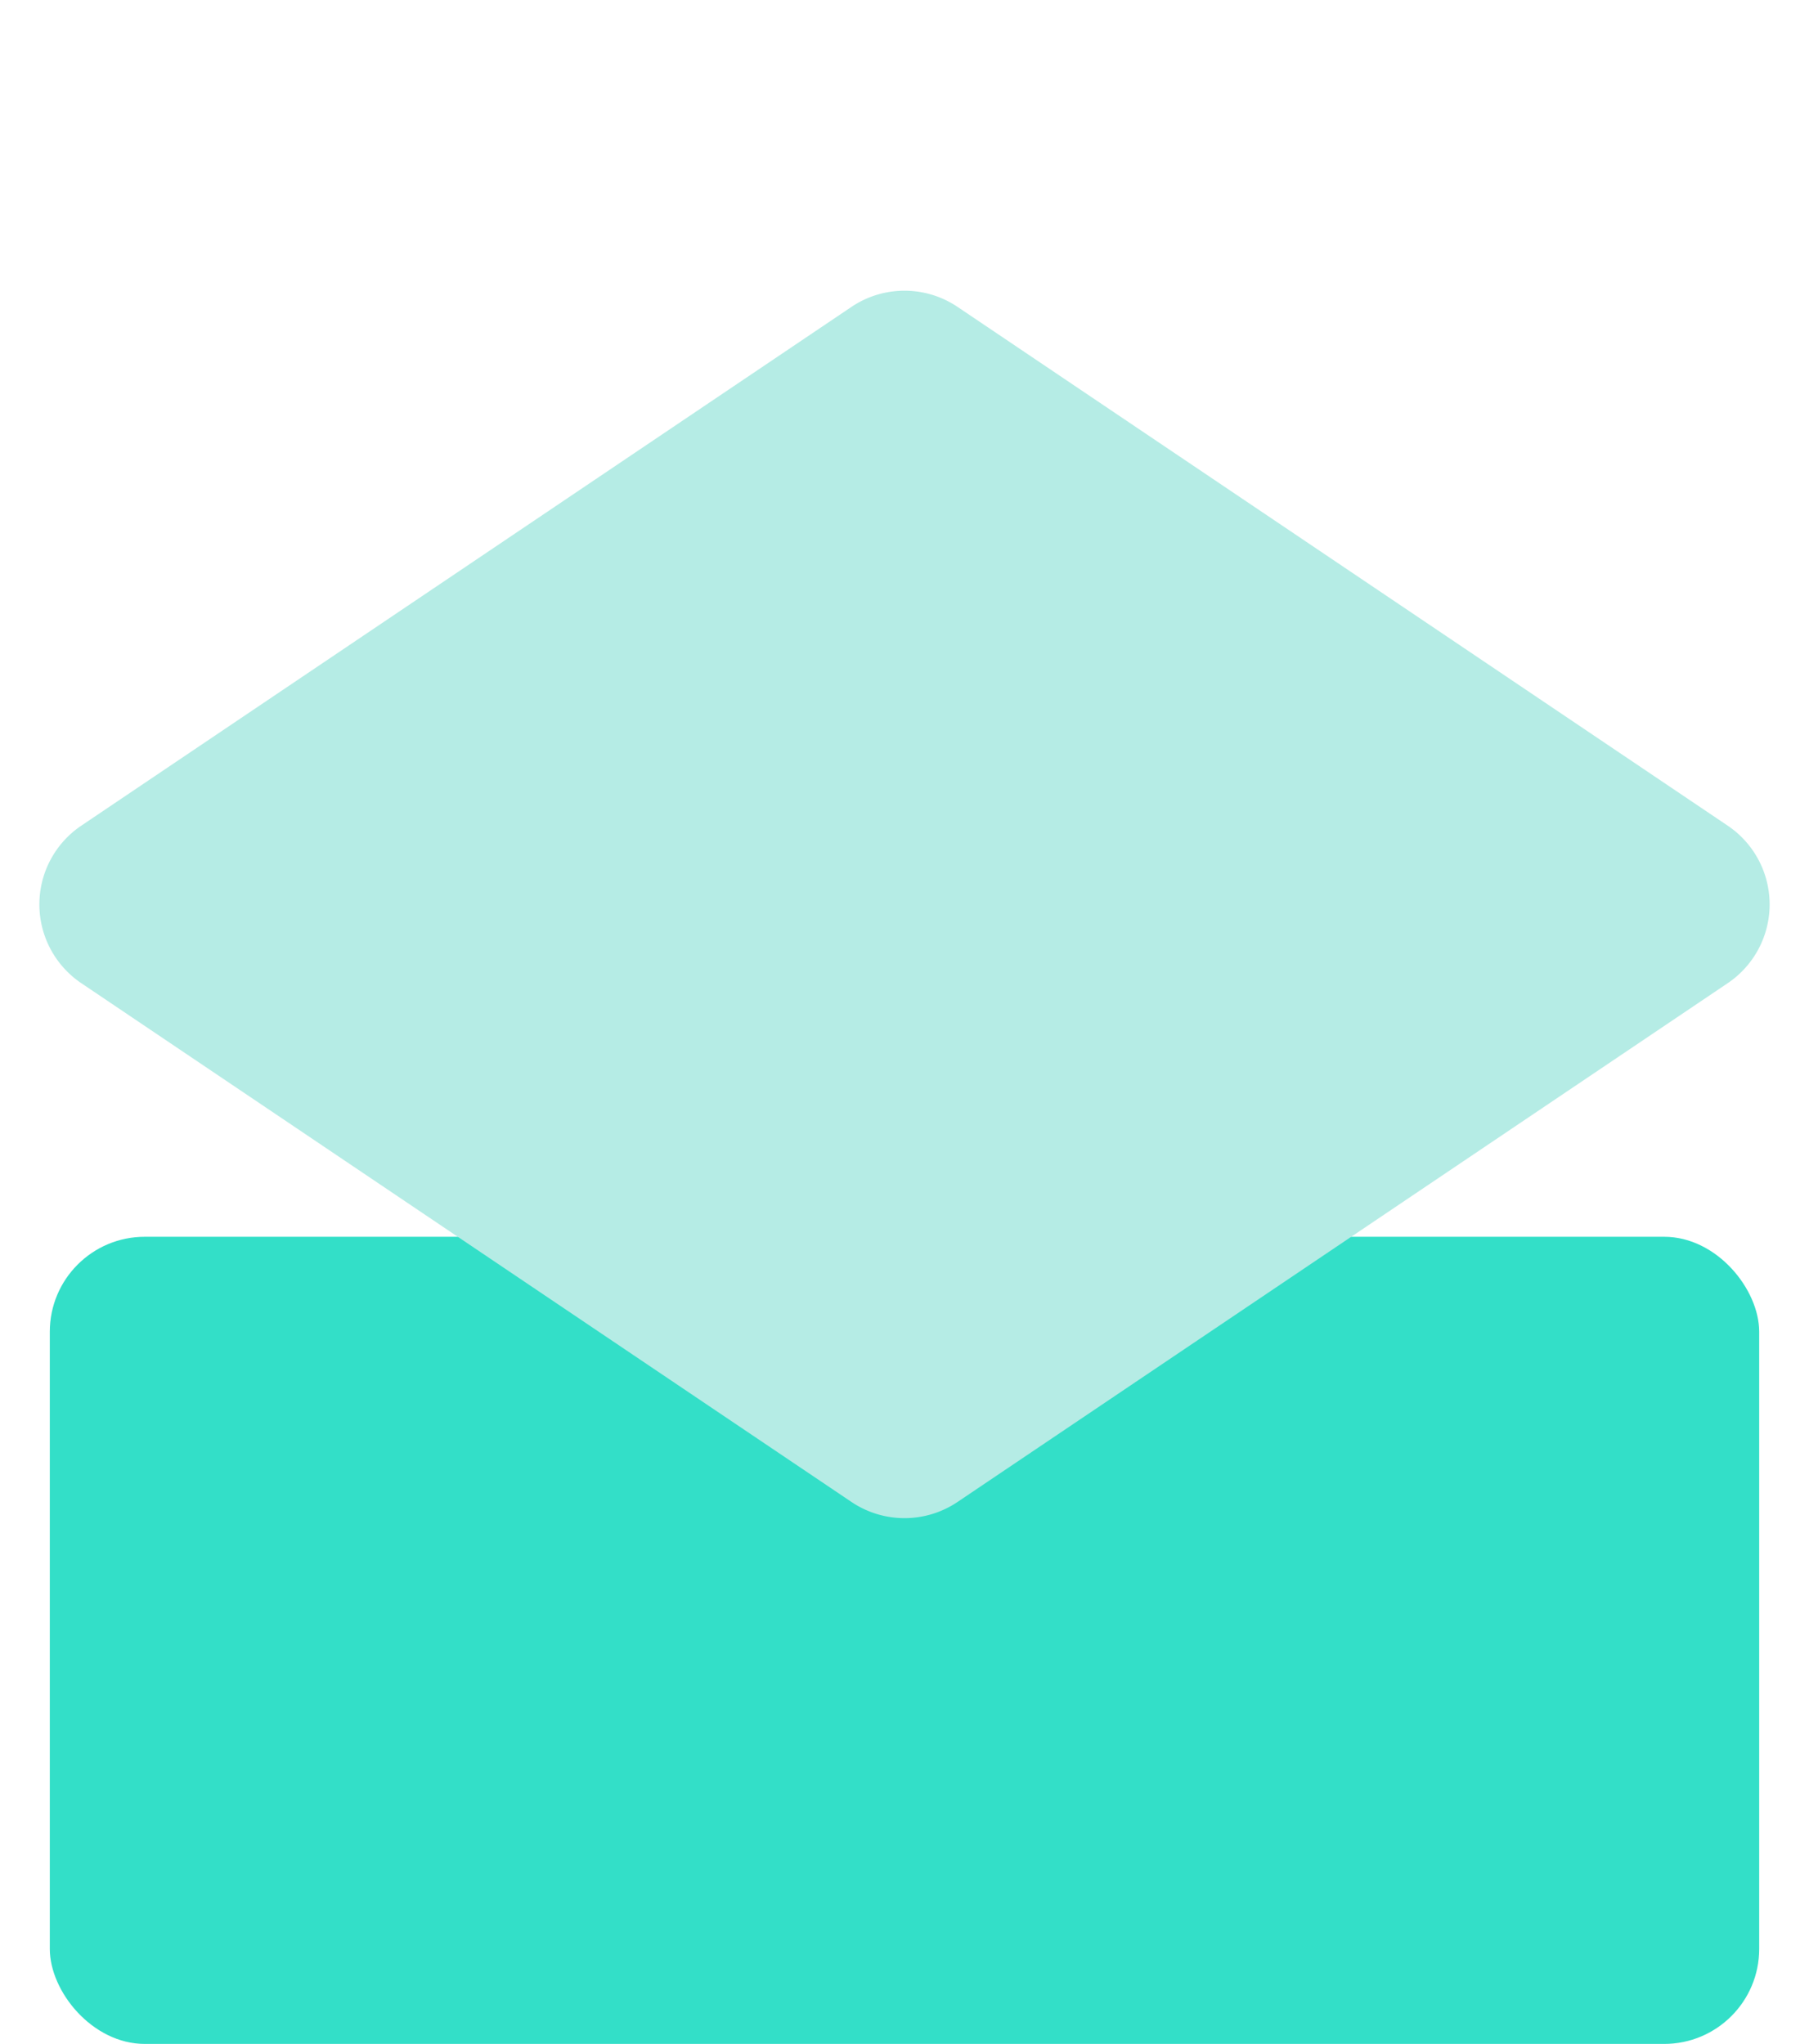
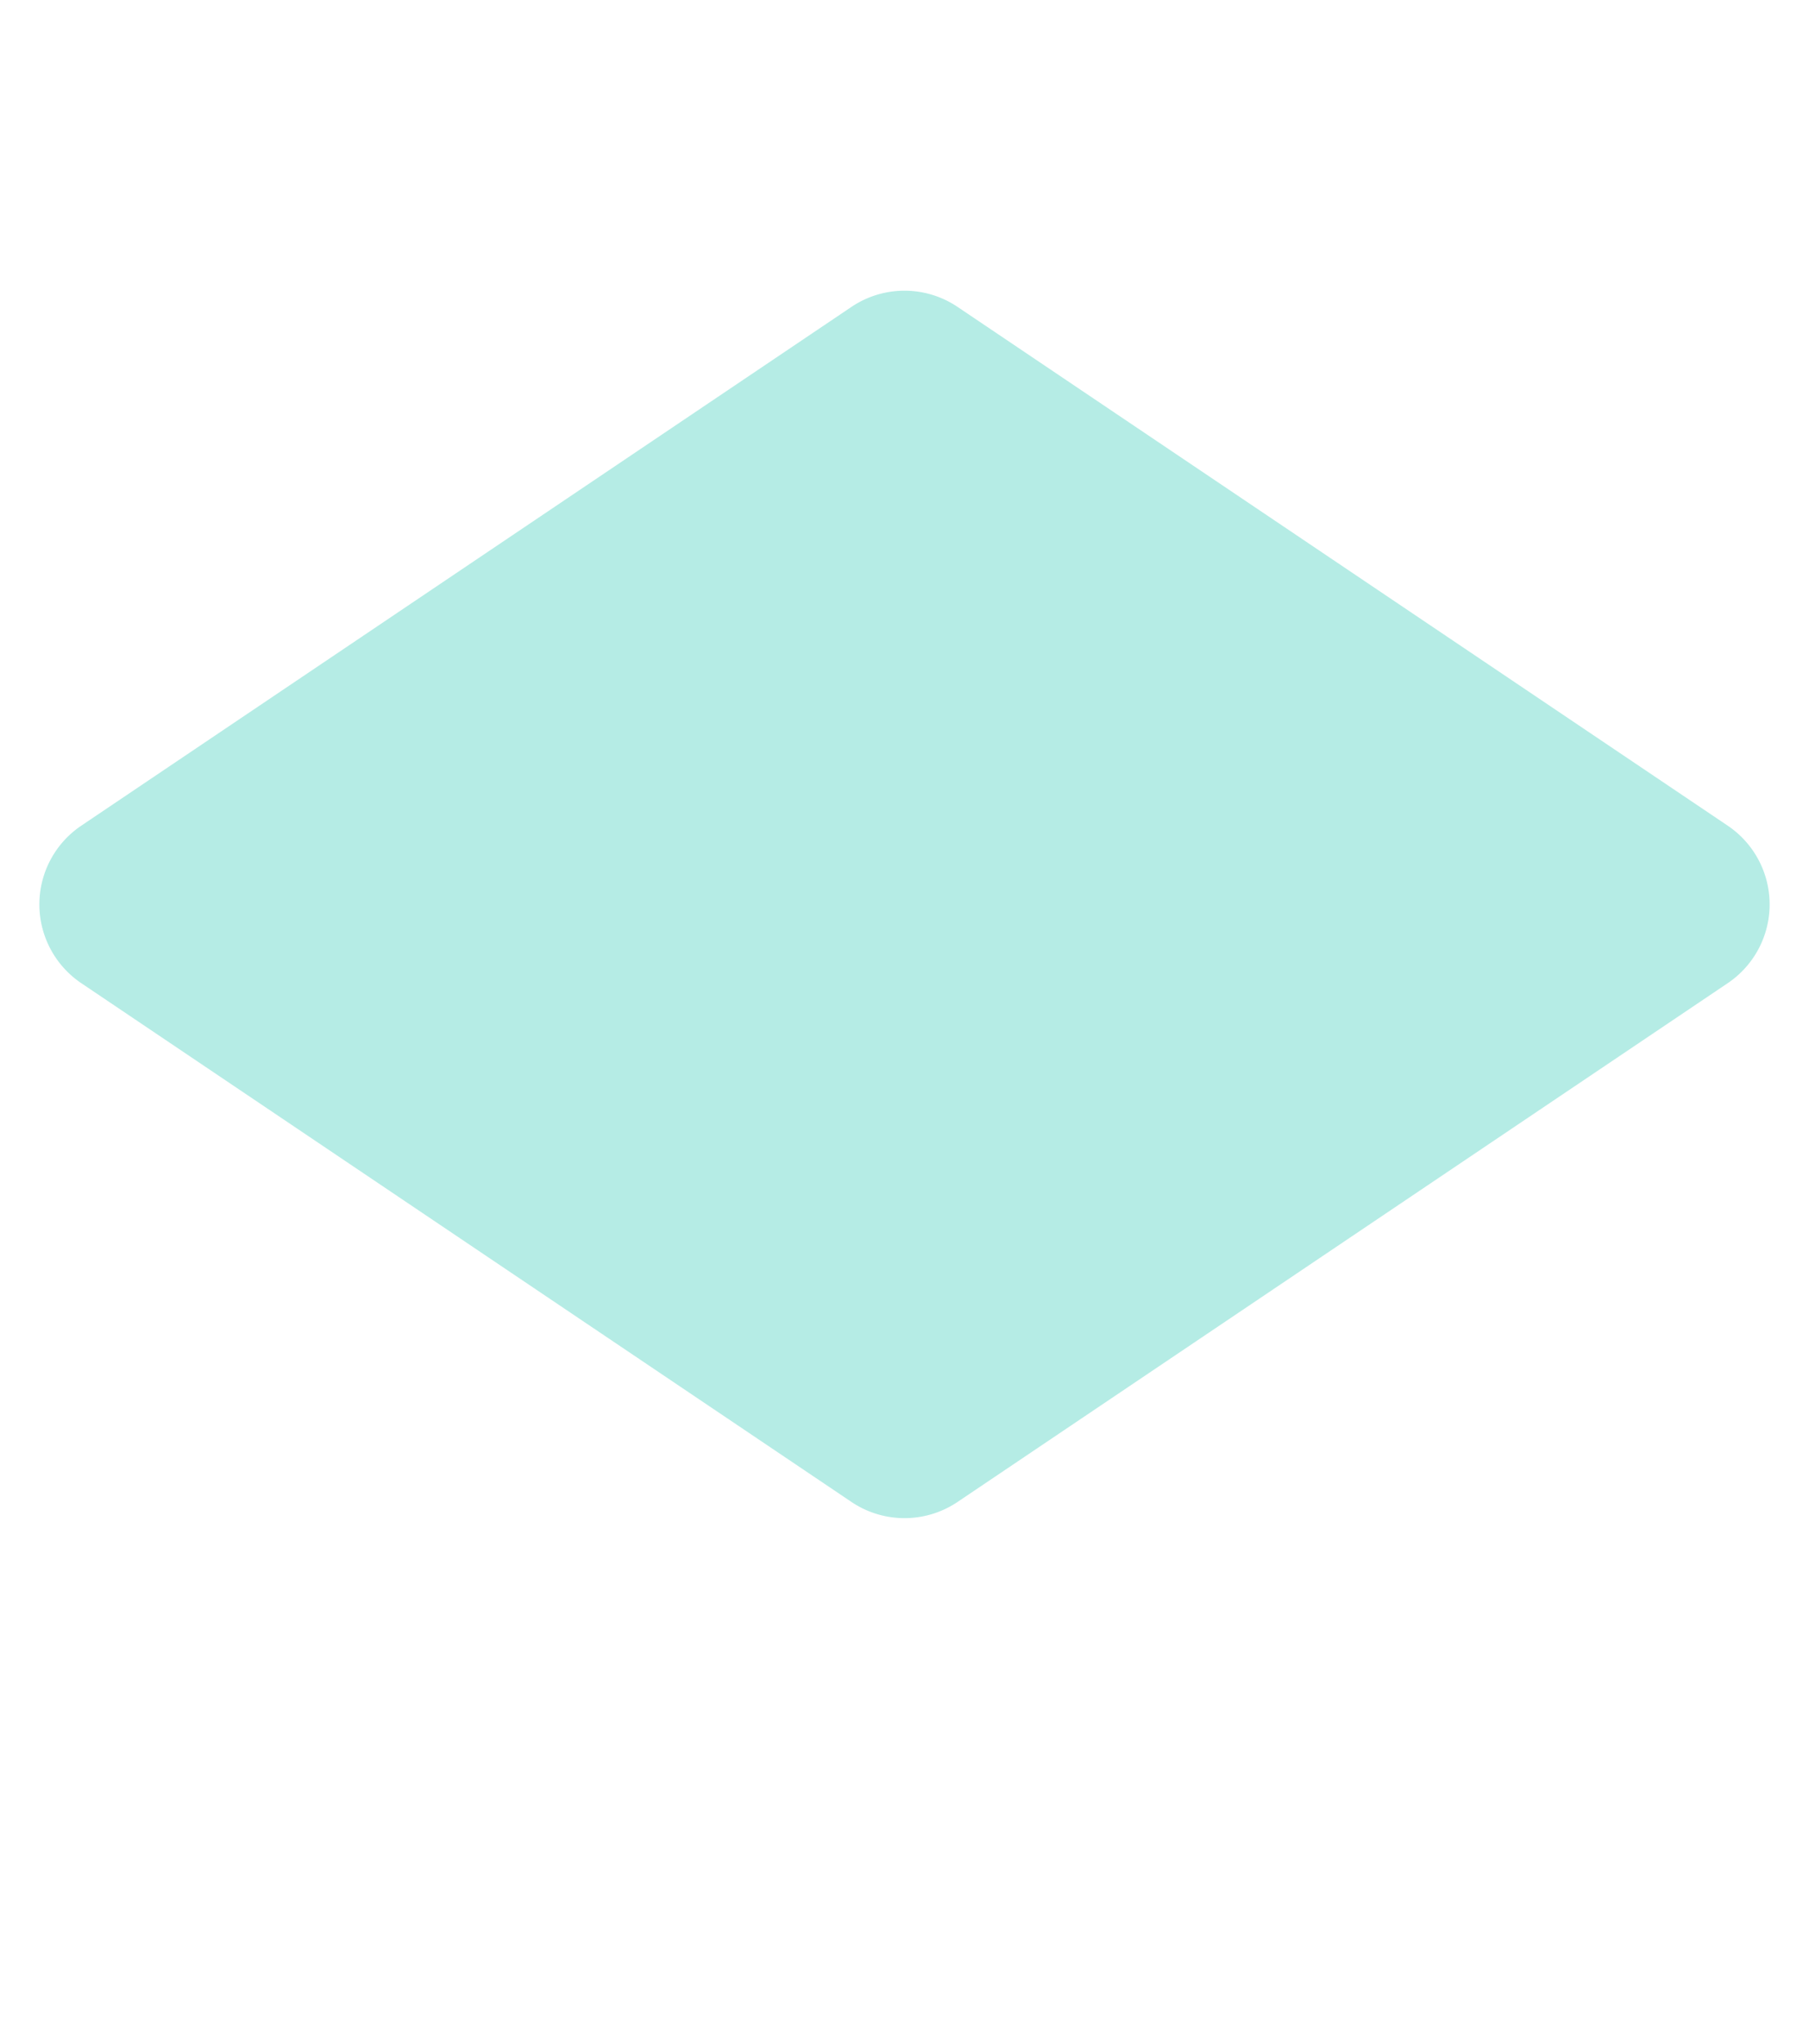
<svg xmlns="http://www.w3.org/2000/svg" width="38.098" height="43.049" viewBox="0 0 38.098 43.049">
  <g id="Group_83_Copy" data-name="Group 83 Copy" transform="translate(-0.951 -0.951)">
-     <rect id="Rectangle" width="36" height="17" rx="2" transform="translate(2 27)" fill="#33dfc8" />
    <path id="Rectangle-2" data-name="Rectangle" d="M4.311,5.891a2,2,0,0,1,1.58-1.58L25.086.568a2,2,0,0,1,2.346,2.346L23.689,22.109a2,2,0,0,1-1.58,1.58L2.914,27.432A2,2,0,0,1,.568,25.086Z" transform="translate(20 0.201) rotate(45)" fill="#b5ece5" />
  </g>
</svg>